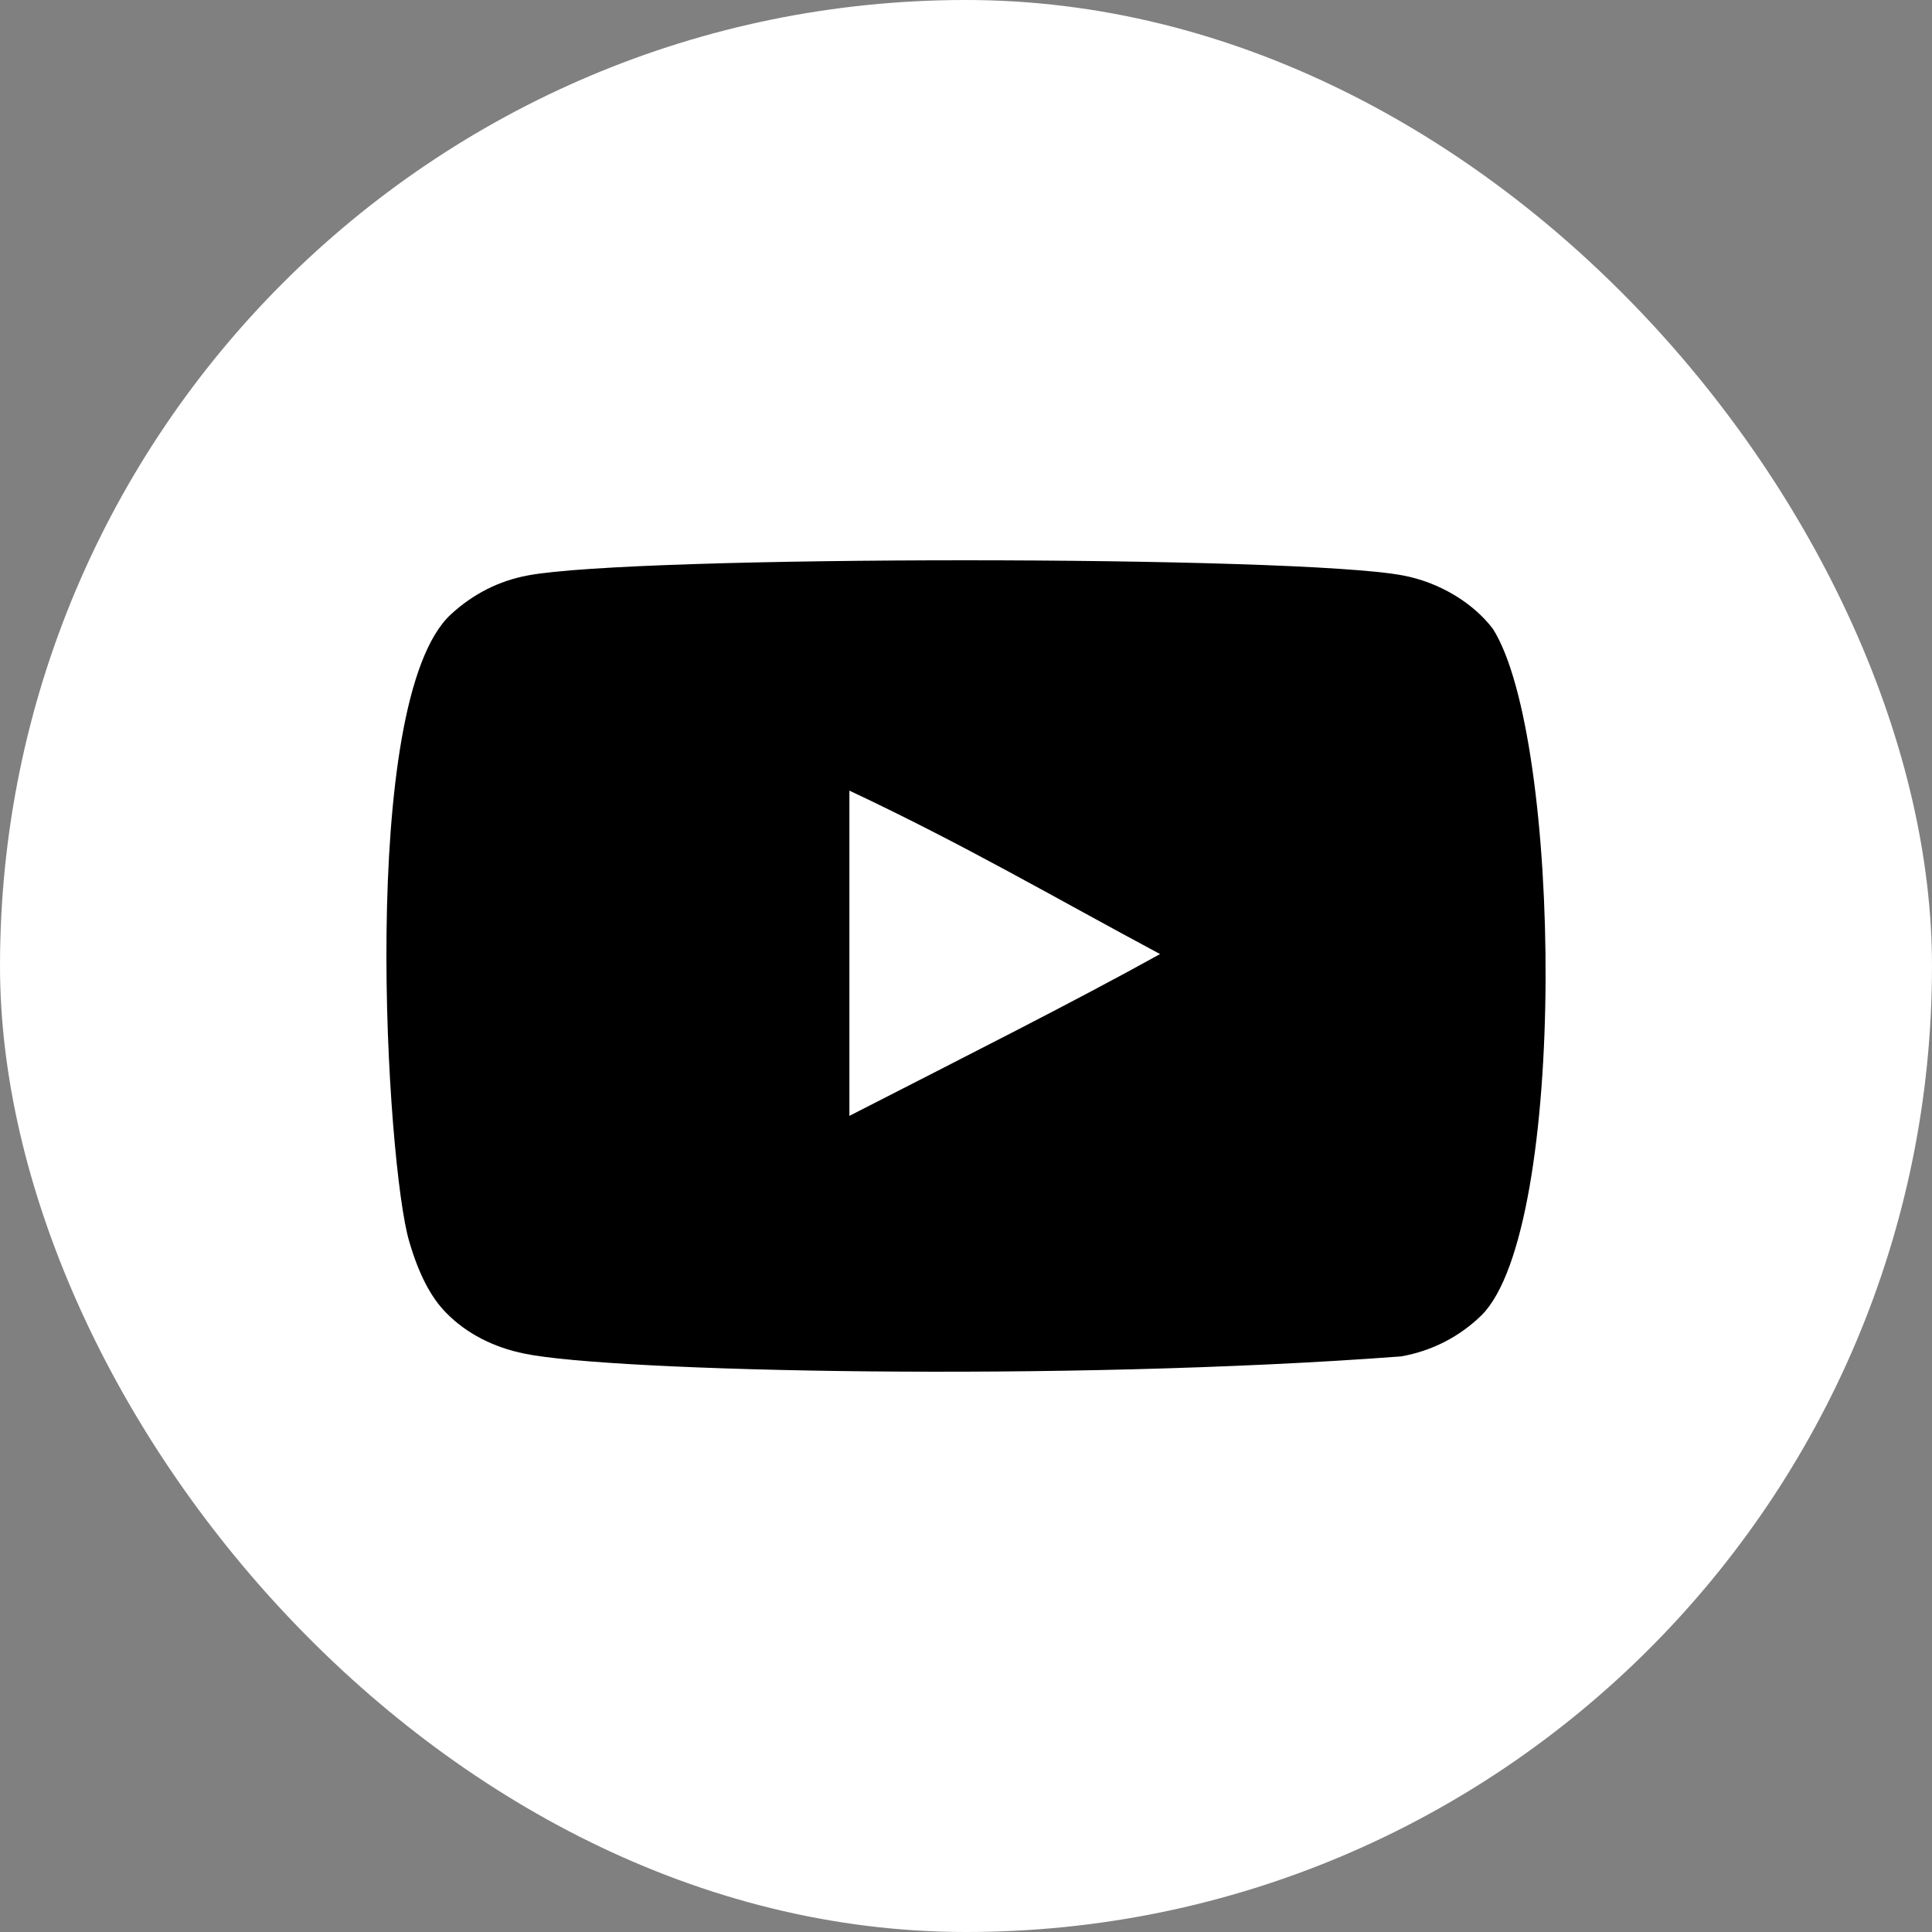
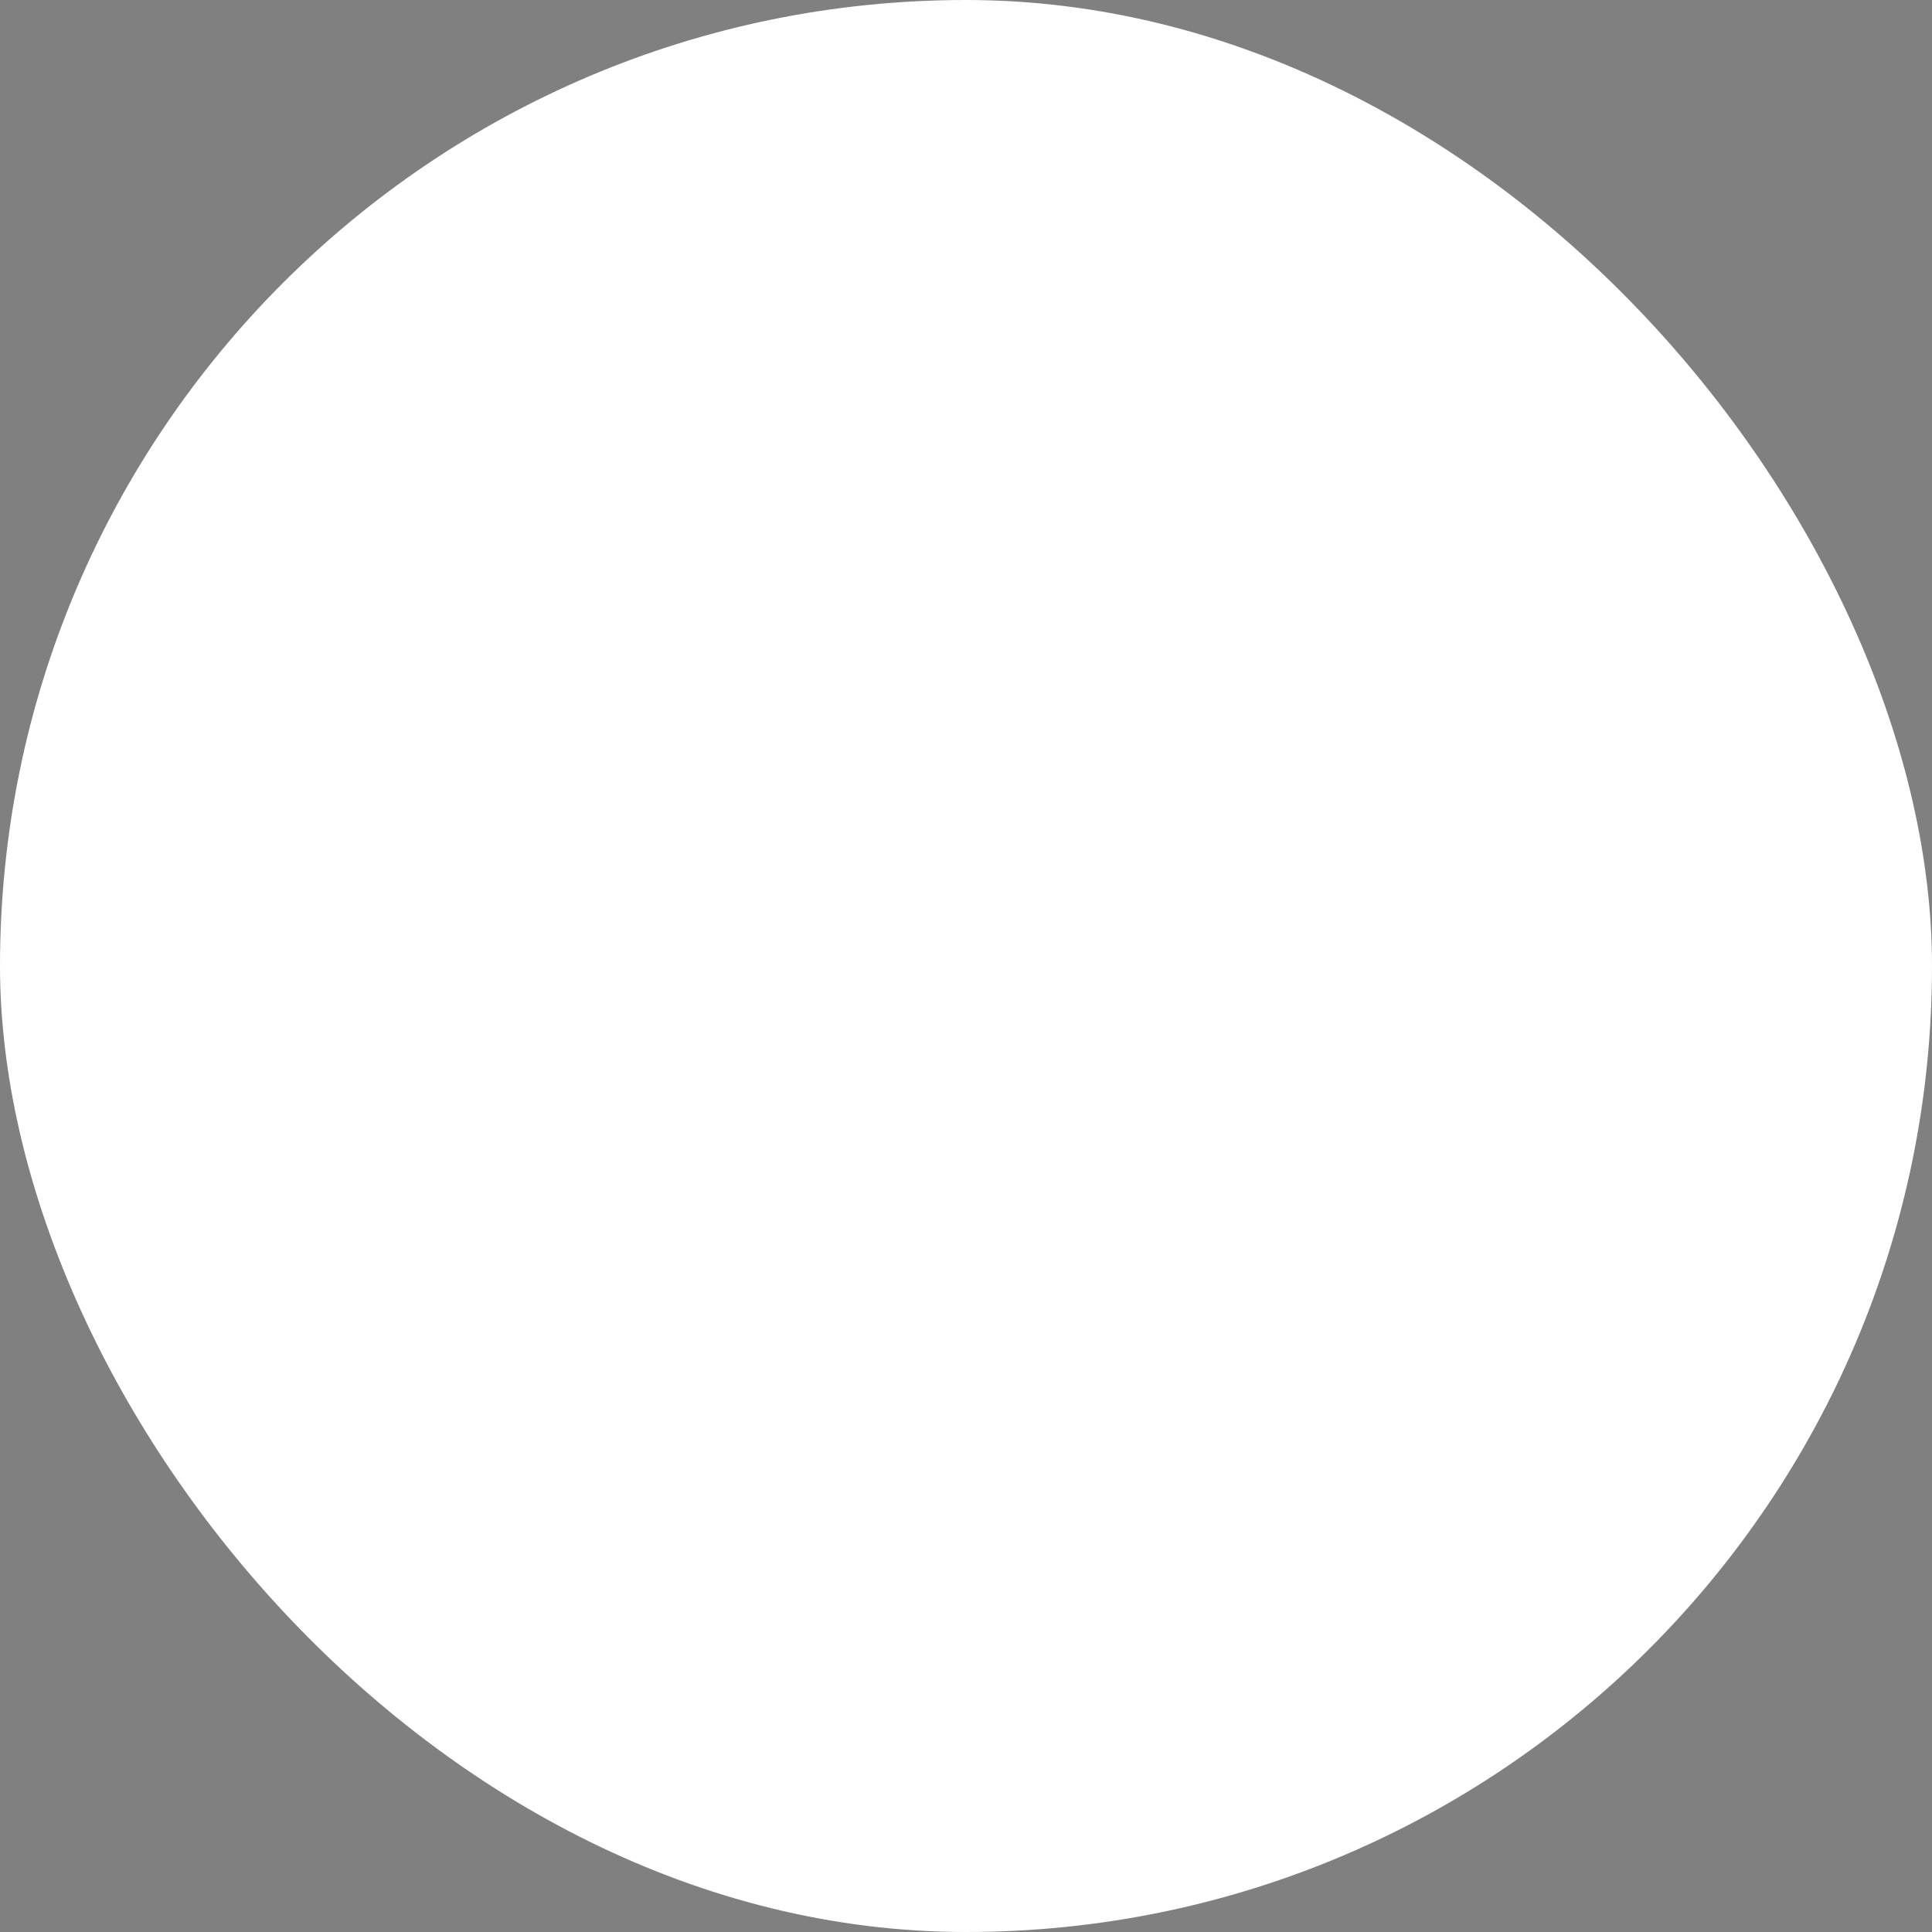
<svg xmlns="http://www.w3.org/2000/svg" width="40" height="40" viewBox="0 0 40 40" fill="none">
  <rect x="0" y="0" width="40" height="40" fill="#808080" stroke="none" />
  <rect width="40" height="40" rx="20" fill="white" style="fill:white;fill-opacity:1;" />
  <g clip-path="url(#clip0_1_4365)">
-     <path fill-rule="evenodd" clip-rule="evenodd" d="M17.586 23.103V16.369C19.977 17.494 21.828 18.581 24.018 19.753C22.212 20.754 19.977 21.878 17.586 23.103ZM30.909 13.02C30.497 12.477 29.794 12.054 29.046 11.914C26.846 11.496 13.125 11.495 10.927 11.914C10.327 12.026 9.793 12.298 9.334 12.721C7.4 14.516 8.006 24.142 8.472 25.701C8.668 26.376 8.921 26.863 9.24 27.183C9.652 27.605 10.215 27.896 10.861 28.026C12.672 28.401 22.002 28.61 29.007 28.083C29.653 27.97 30.224 27.67 30.675 27.23C32.463 25.442 32.341 15.275 30.909 13.02Z" fill="#171717" style="fill:#171717;fill:color(display-p3 0.09 0.09 0.09);fill-opacity:1;" />
+     <path fill-rule="evenodd" clip-rule="evenodd" d="M17.586 23.103V16.369C19.977 17.494 21.828 18.581 24.018 19.753C22.212 20.754 19.977 21.878 17.586 23.103ZM30.909 13.02C26.846 11.496 13.125 11.495 10.927 11.914C10.327 12.026 9.793 12.298 9.334 12.721C7.4 14.516 8.006 24.142 8.472 25.701C8.668 26.376 8.921 26.863 9.24 27.183C9.652 27.605 10.215 27.896 10.861 28.026C12.672 28.401 22.002 28.61 29.007 28.083C29.653 27.97 30.224 27.67 30.675 27.23C32.463 25.442 32.341 15.275 30.909 13.02Z" fill="#171717" style="fill:#171717;fill:color(display-p3 0.09 0.09 0.09);fill-opacity:1;" />
  </g>
  <defs>
    <clipPath id="clip0_1_4365">
-       <rect width="24" height="24" fill="white" style="fill:white;fill-opacity:1;" transform="translate(8 8)" />
-     </clipPath>
+       </clipPath>
  </defs>
</svg>